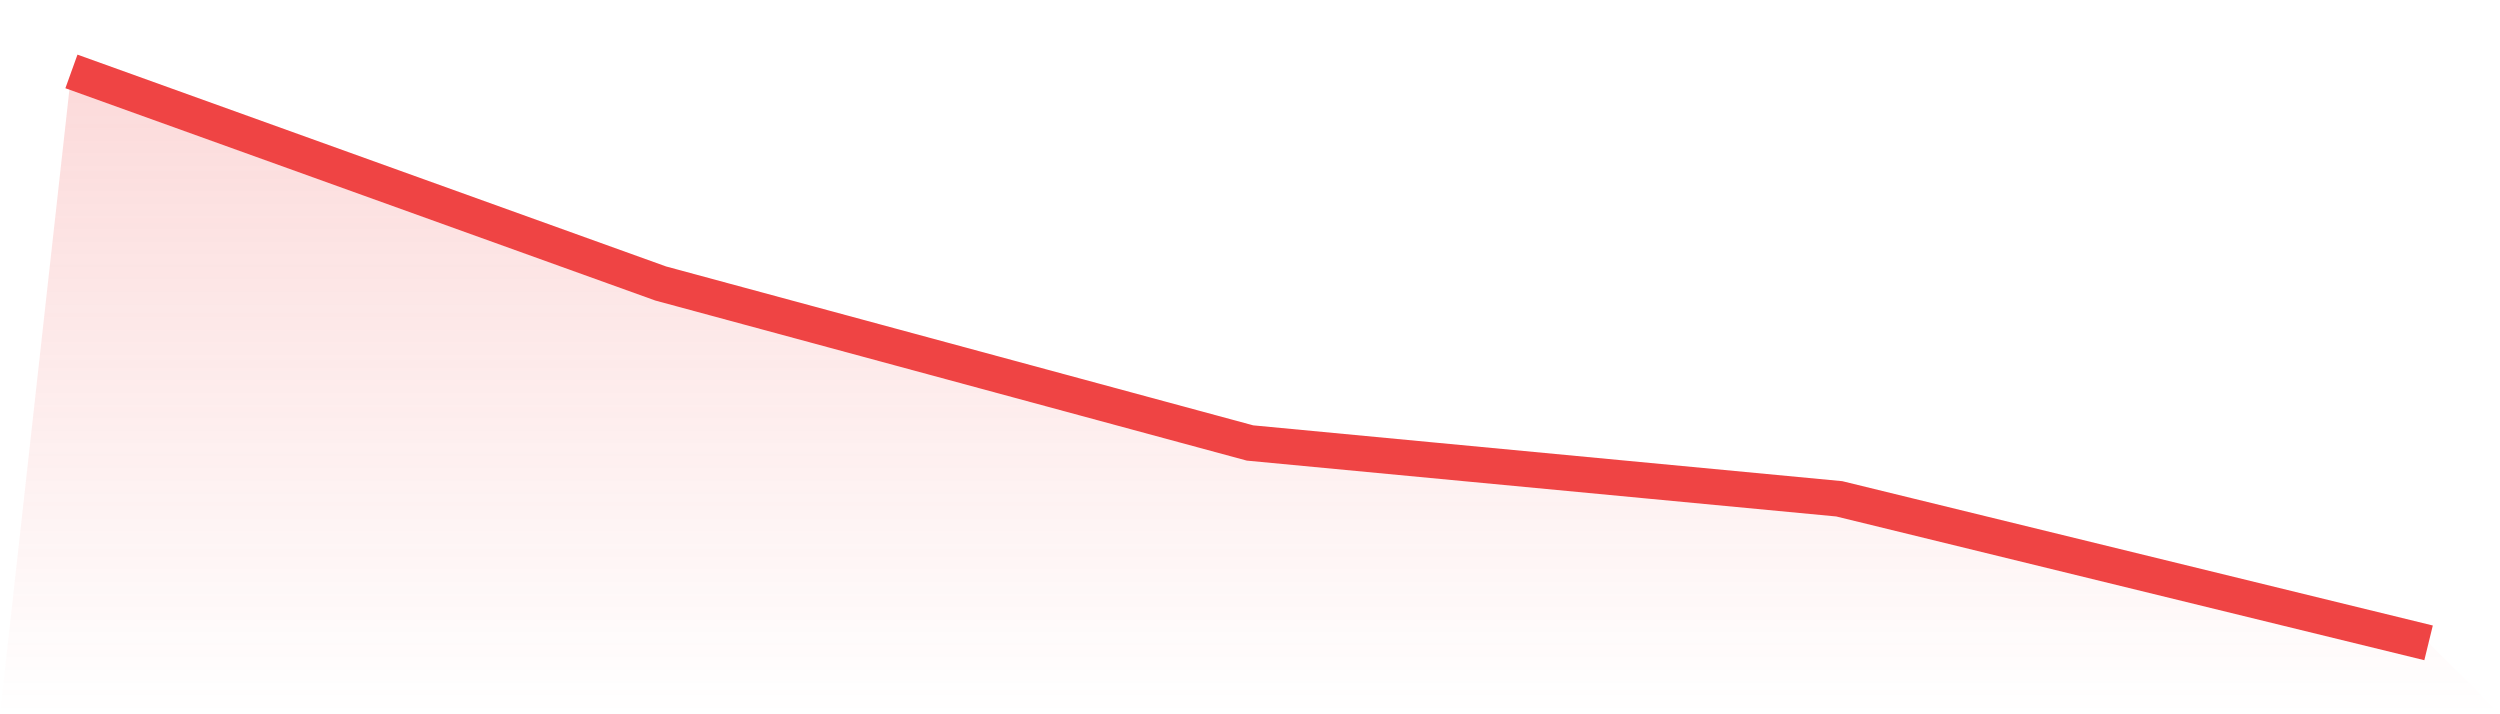
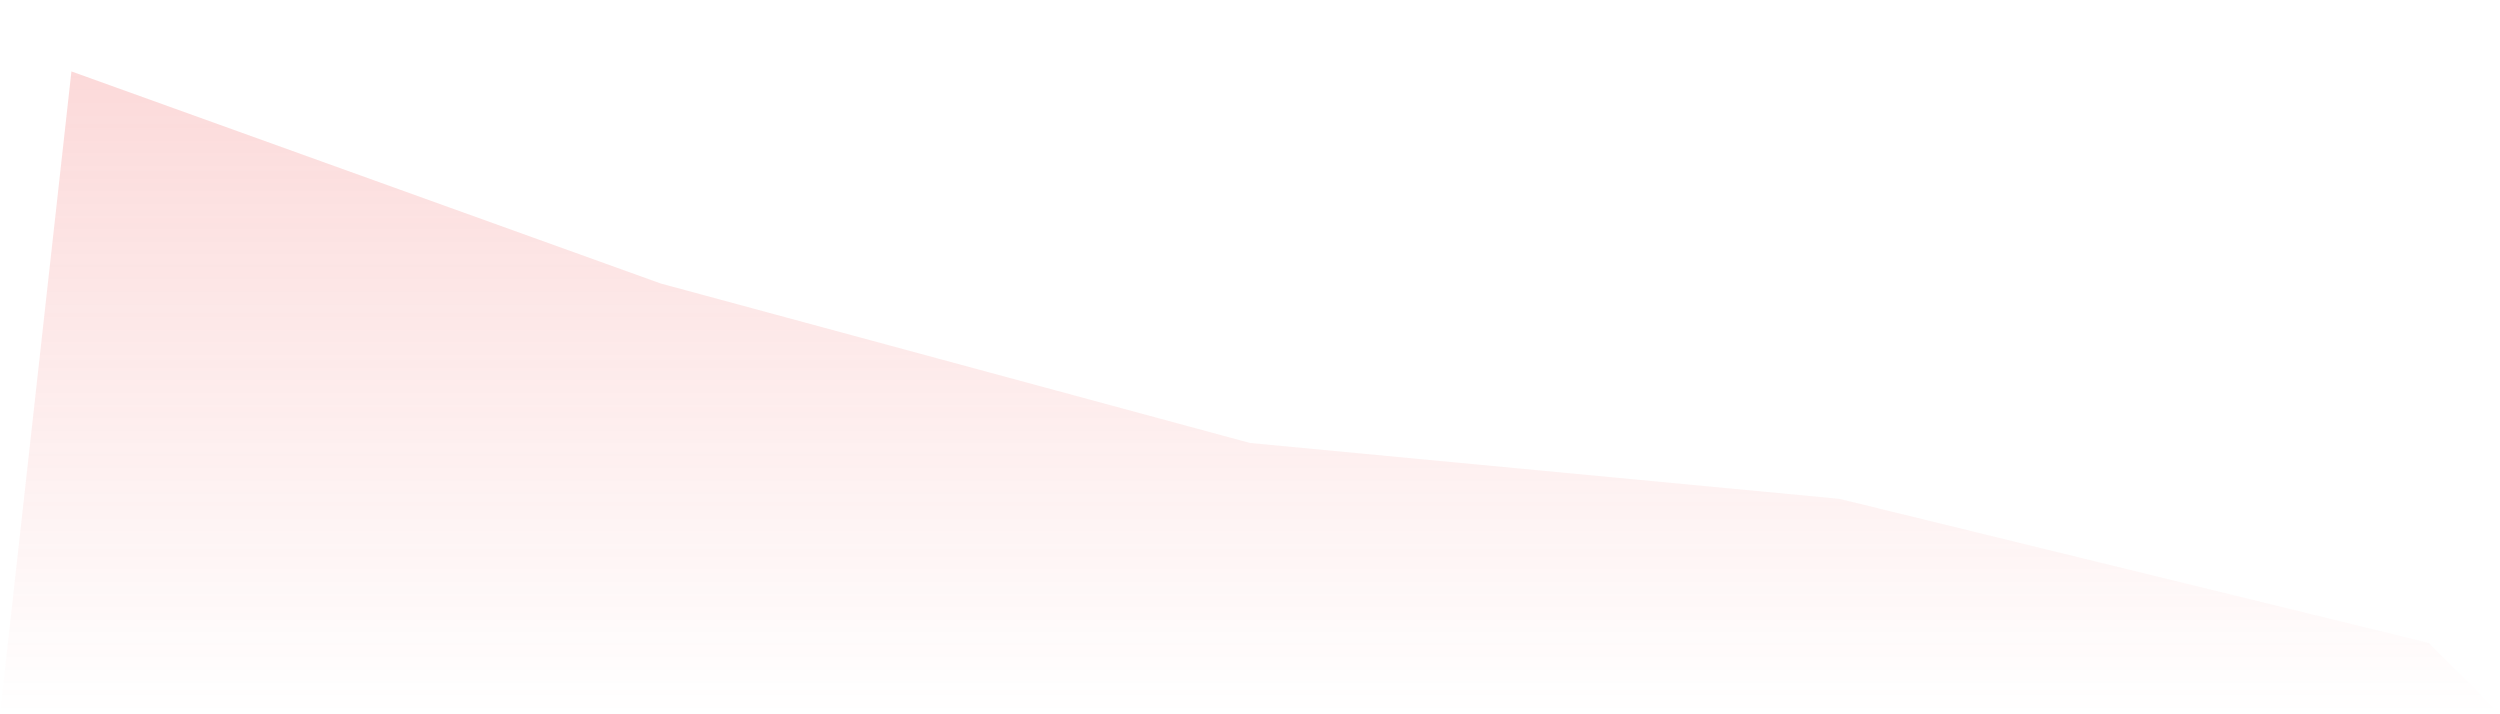
<svg xmlns="http://www.w3.org/2000/svg" viewBox="0 0 140 40">
  <defs>
    <linearGradient id="gradient" x1="0" x2="0" y1="0" y2="1">
      <stop offset="0%" stop-color="#ef4444" stop-opacity="0.2" />
      <stop offset="100%" stop-color="#ef4444" stop-opacity="0" />
    </linearGradient>
  </defs>
  <path d="M4,4 L4,4 L37,15.876 L70,24.807 L103,27.934 L136,36 L140,40 L0,40 z" fill="url(#gradient)" />
-   <path d="M4,4 L4,4 L37,15.876 L70,24.807 L103,27.934 L136,36" fill="none" stroke="#ef4444" stroke-width="2" />
</svg>